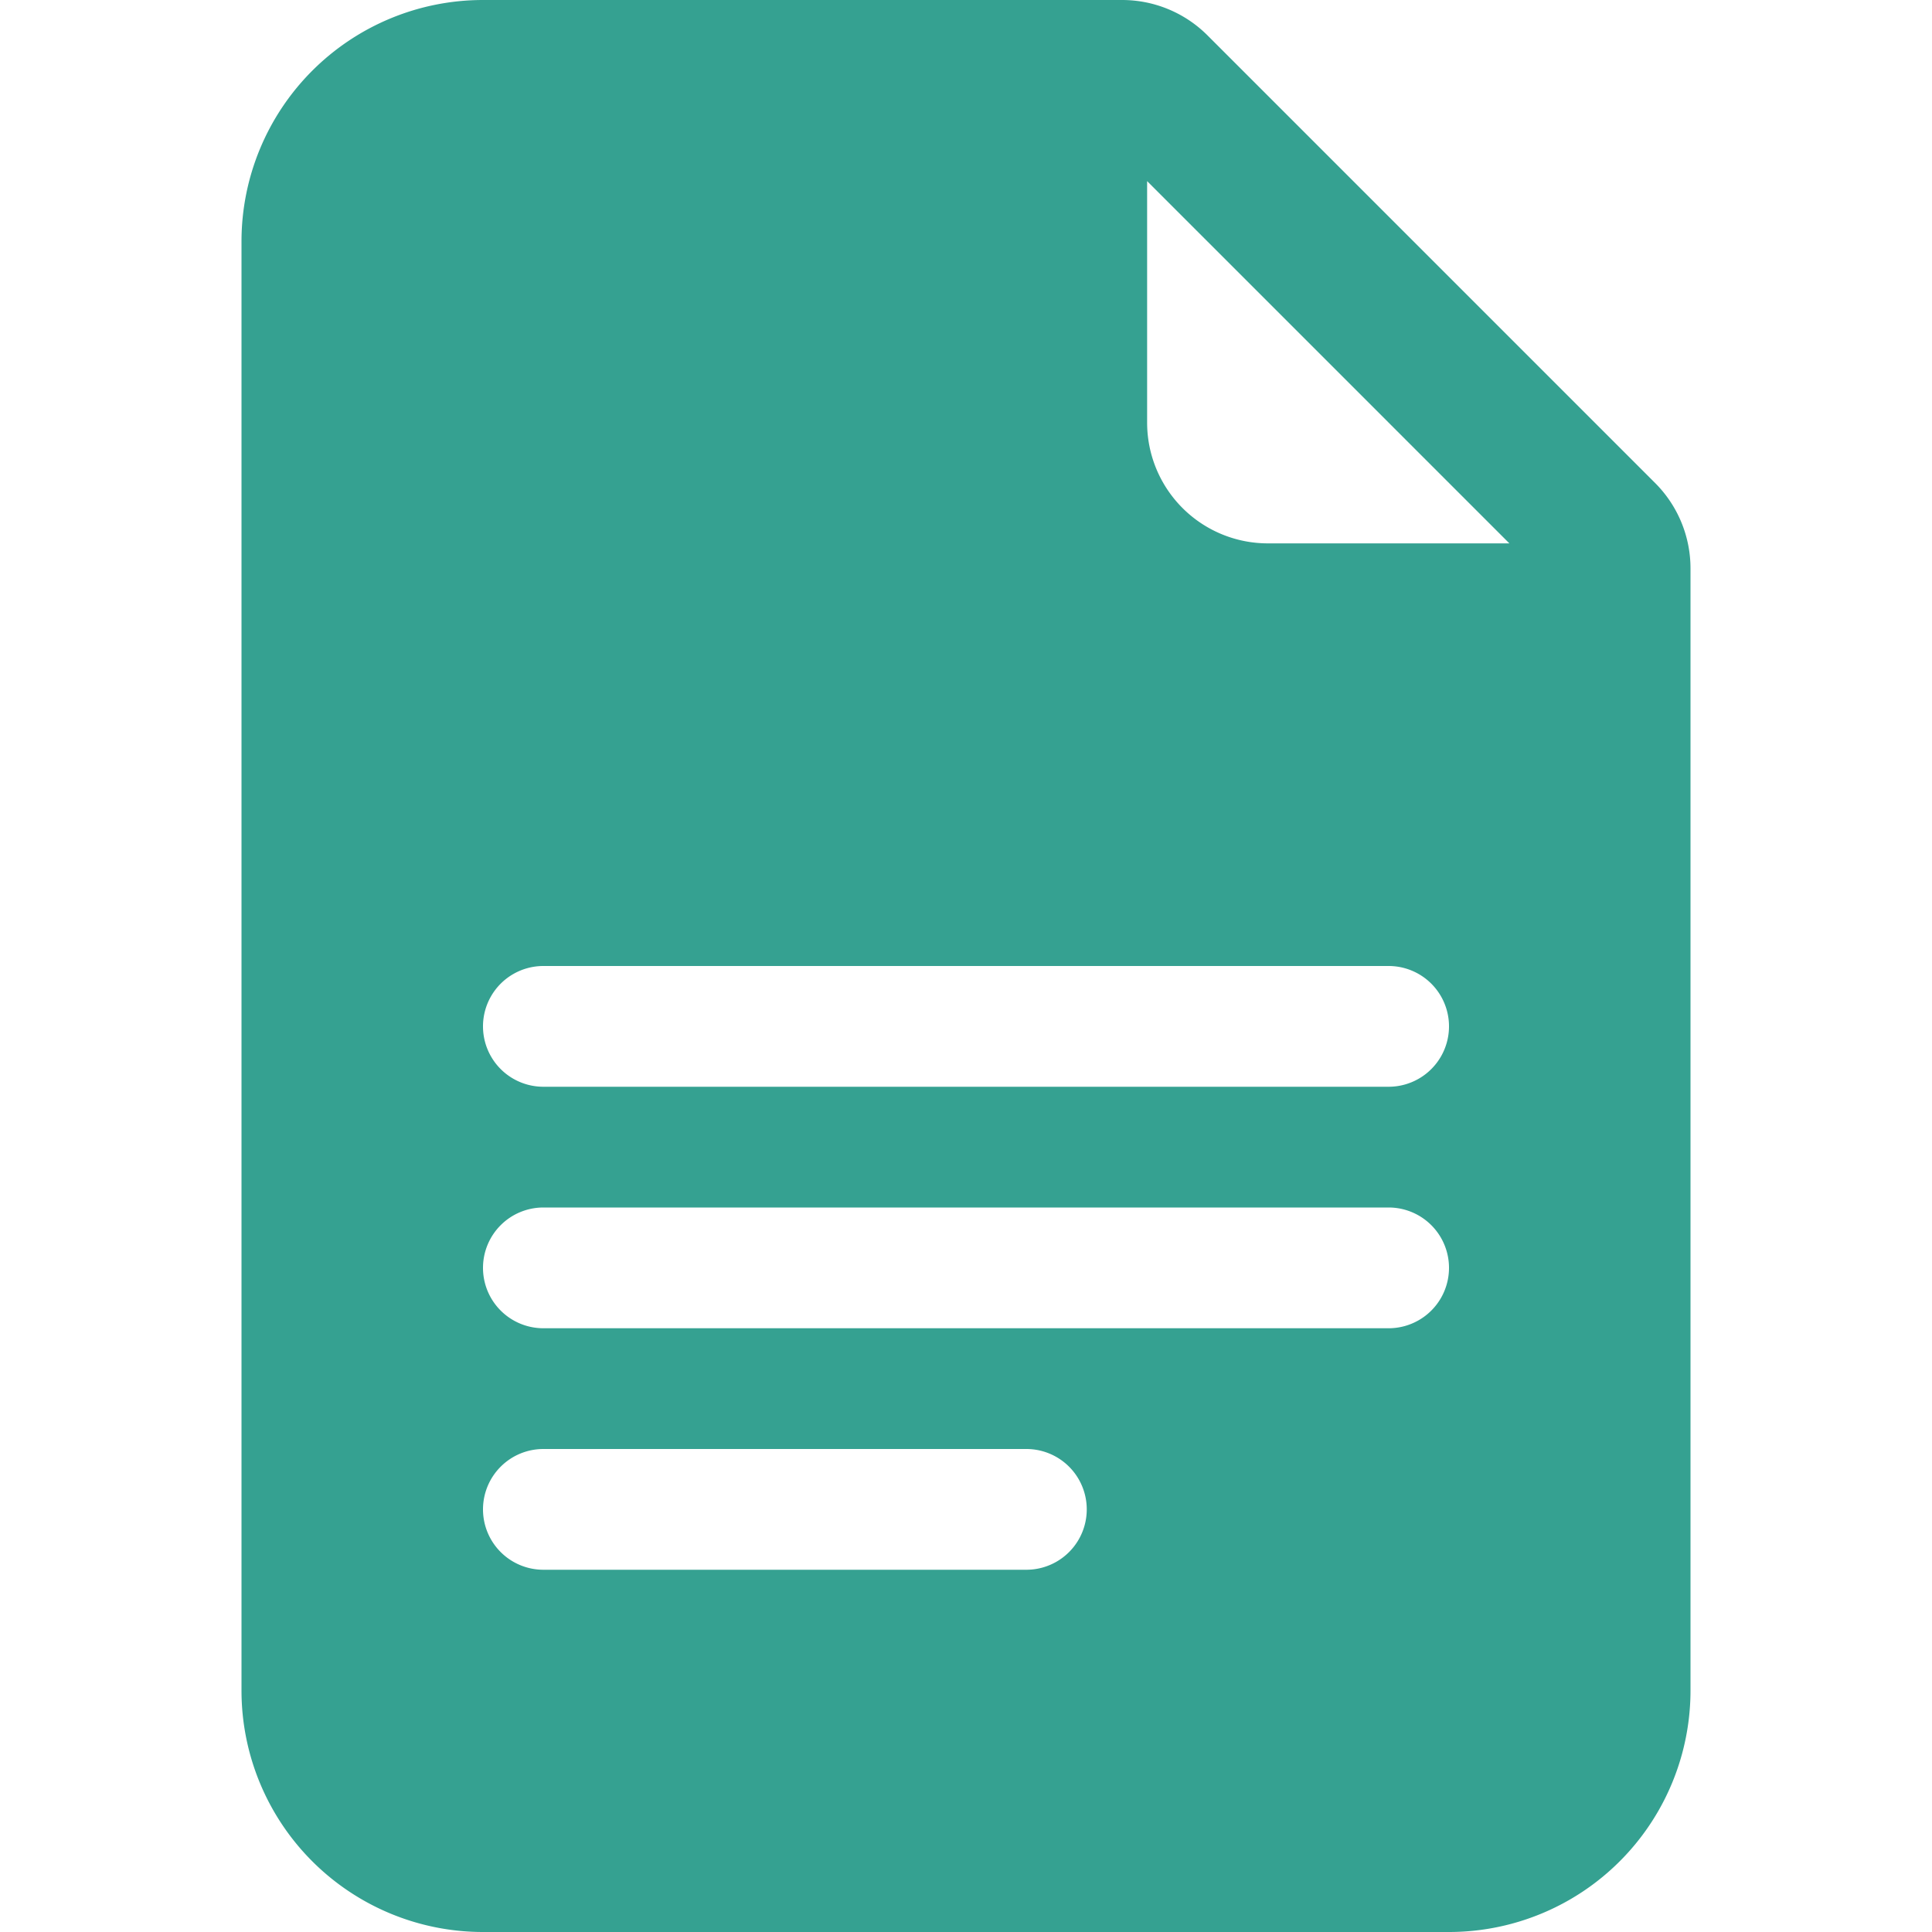
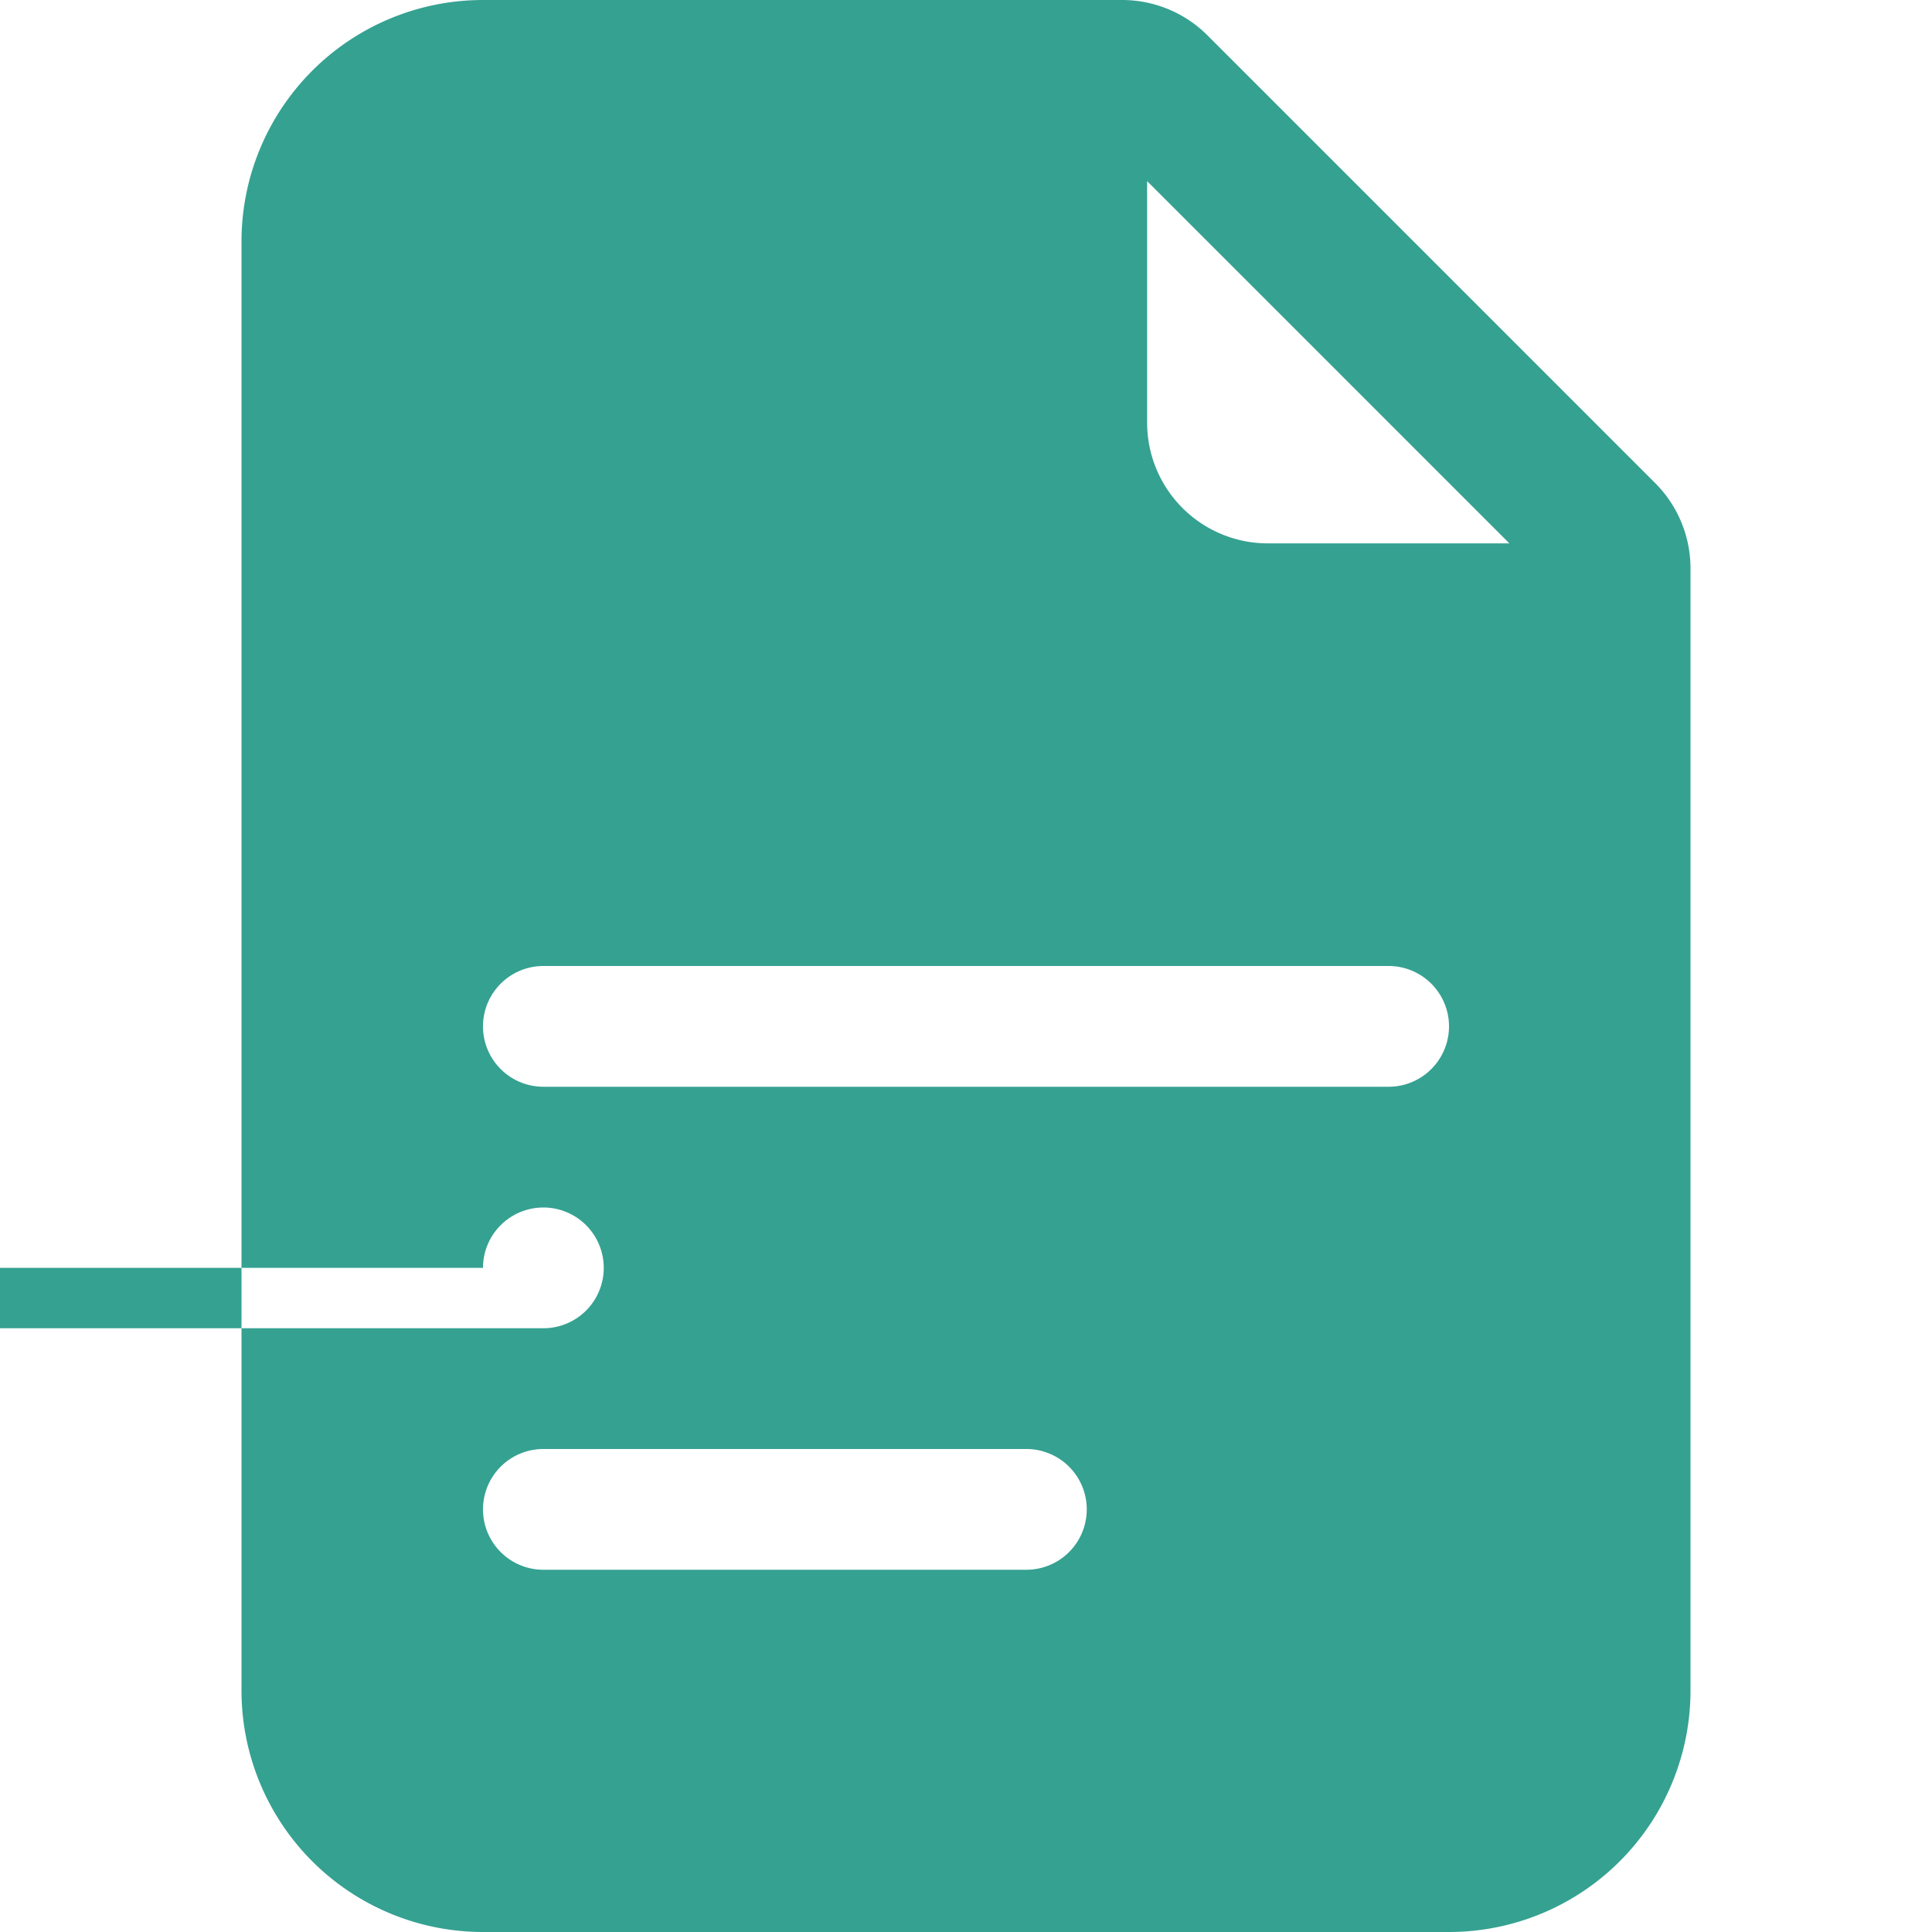
<svg xmlns="http://www.w3.org/2000/svg" width="1em" height="1em" viewBox="0 0 16 16" class="bi bi-file-earmark-text-fill" fill="#35a191">
-   <path fill-rule="evenodd" d="M2 2a2 2 0 0 1 2-2h5.293A1 1 0 0 1 10 .293L13.707 4a1 1 0 0 1 .293.707V14a2 2 0 0 1-2 2H4a2 2 0 0 1-2-2V2zm7.5 1.5v-2l3 3h-2a1 1 0 0 1-1-1zM4.5 8a.5.5.0 0 0 0 1h7a.5.5.0 0 0 0-1h-7zM4 10.5a.5.5.0 0 1 .5-.5h7a.5.5.0 0 1 0 1h-7a.5.5.0 0 1-.5-.5zm0 2a.5.5.0 0 1 .5-.5h4a.5.5.0 0 1 0 1h-4a.5.5.0 0 1-.5-.5z" />
+   <path fill-rule="evenodd" d="M2 2a2 2 0 0 1 2-2h5.293A1 1 0 0 1 10 .293L13.707 4a1 1 0 0 1 .293.707V14a2 2 0 0 1-2 2H4a2 2 0 0 1-2-2V2zm7.5 1.5v-2l3 3h-2a1 1 0 0 1-1-1zM4.5 8a.5.5.0 0 0 0 1h7a.5.5.0 0 0 0-1h-7zM4 10.5a.5.5.0 0 1 .5-.5a.5.5.0 0 1 0 1h-7a.5.5.0 0 1-.5-.5zm0 2a.5.5.0 0 1 .5-.5h4a.5.5.0 0 1 0 1h-4a.5.5.0 0 1-.5-.5z" />
</svg>